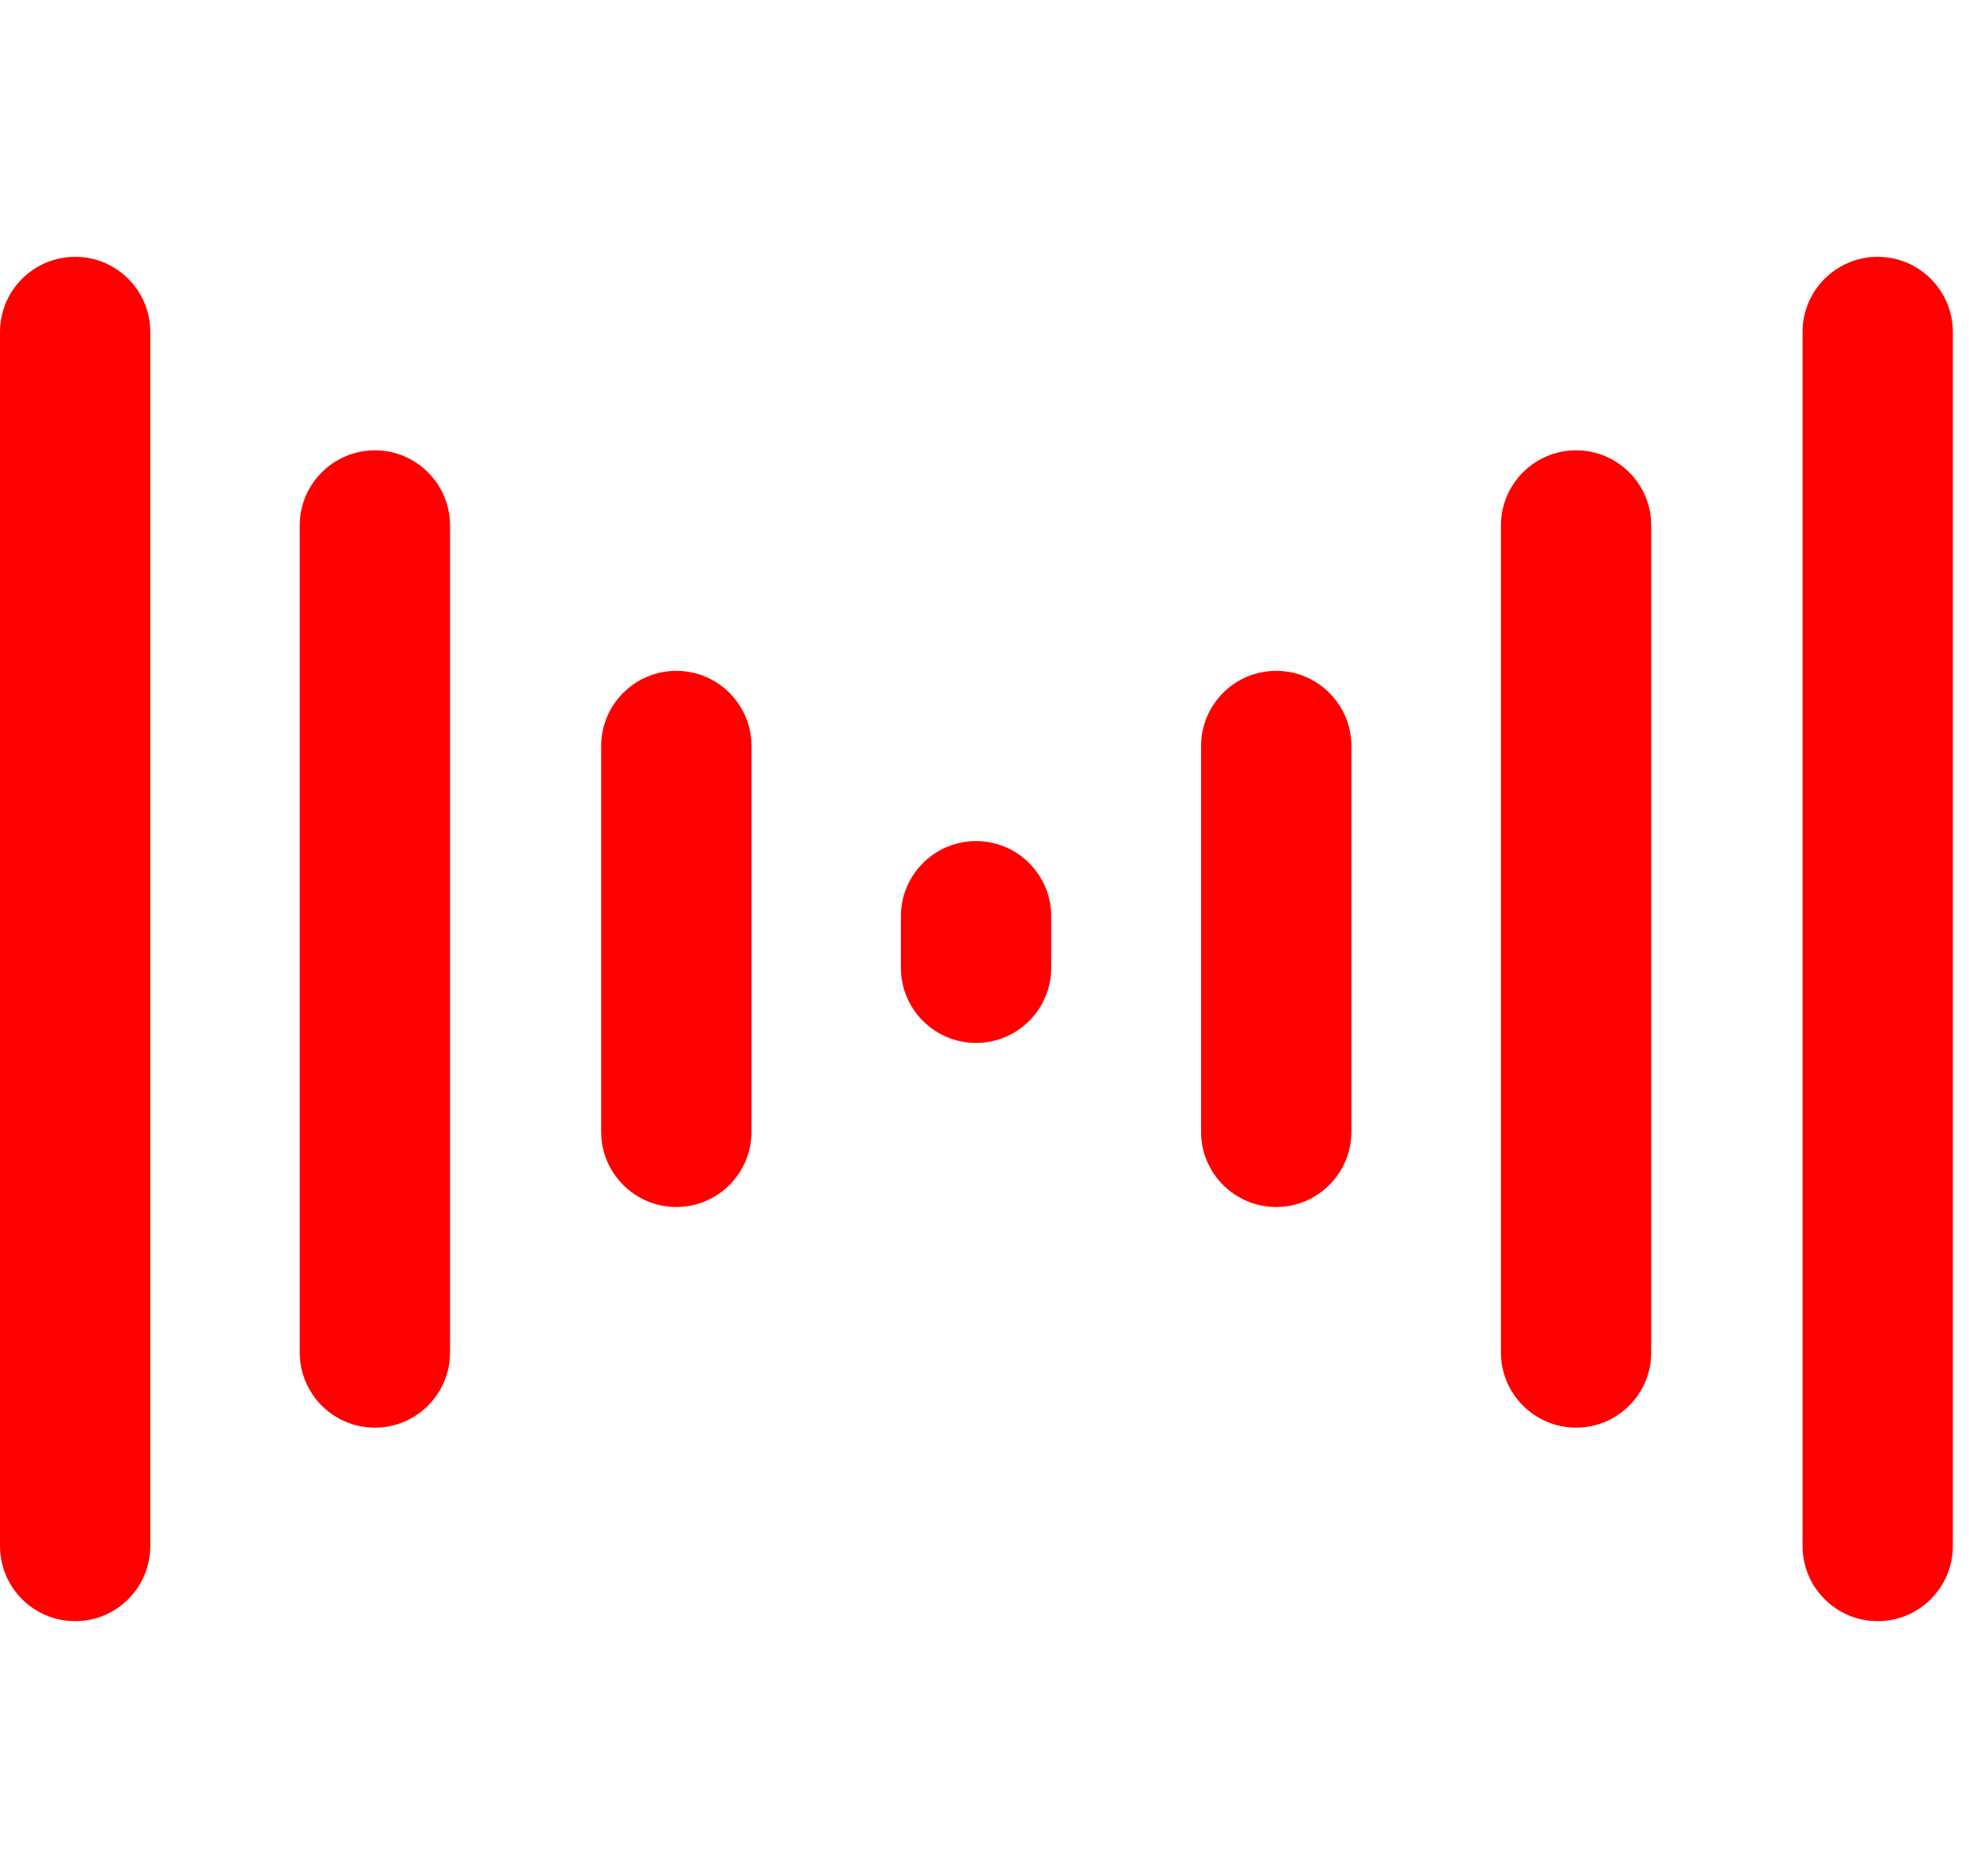
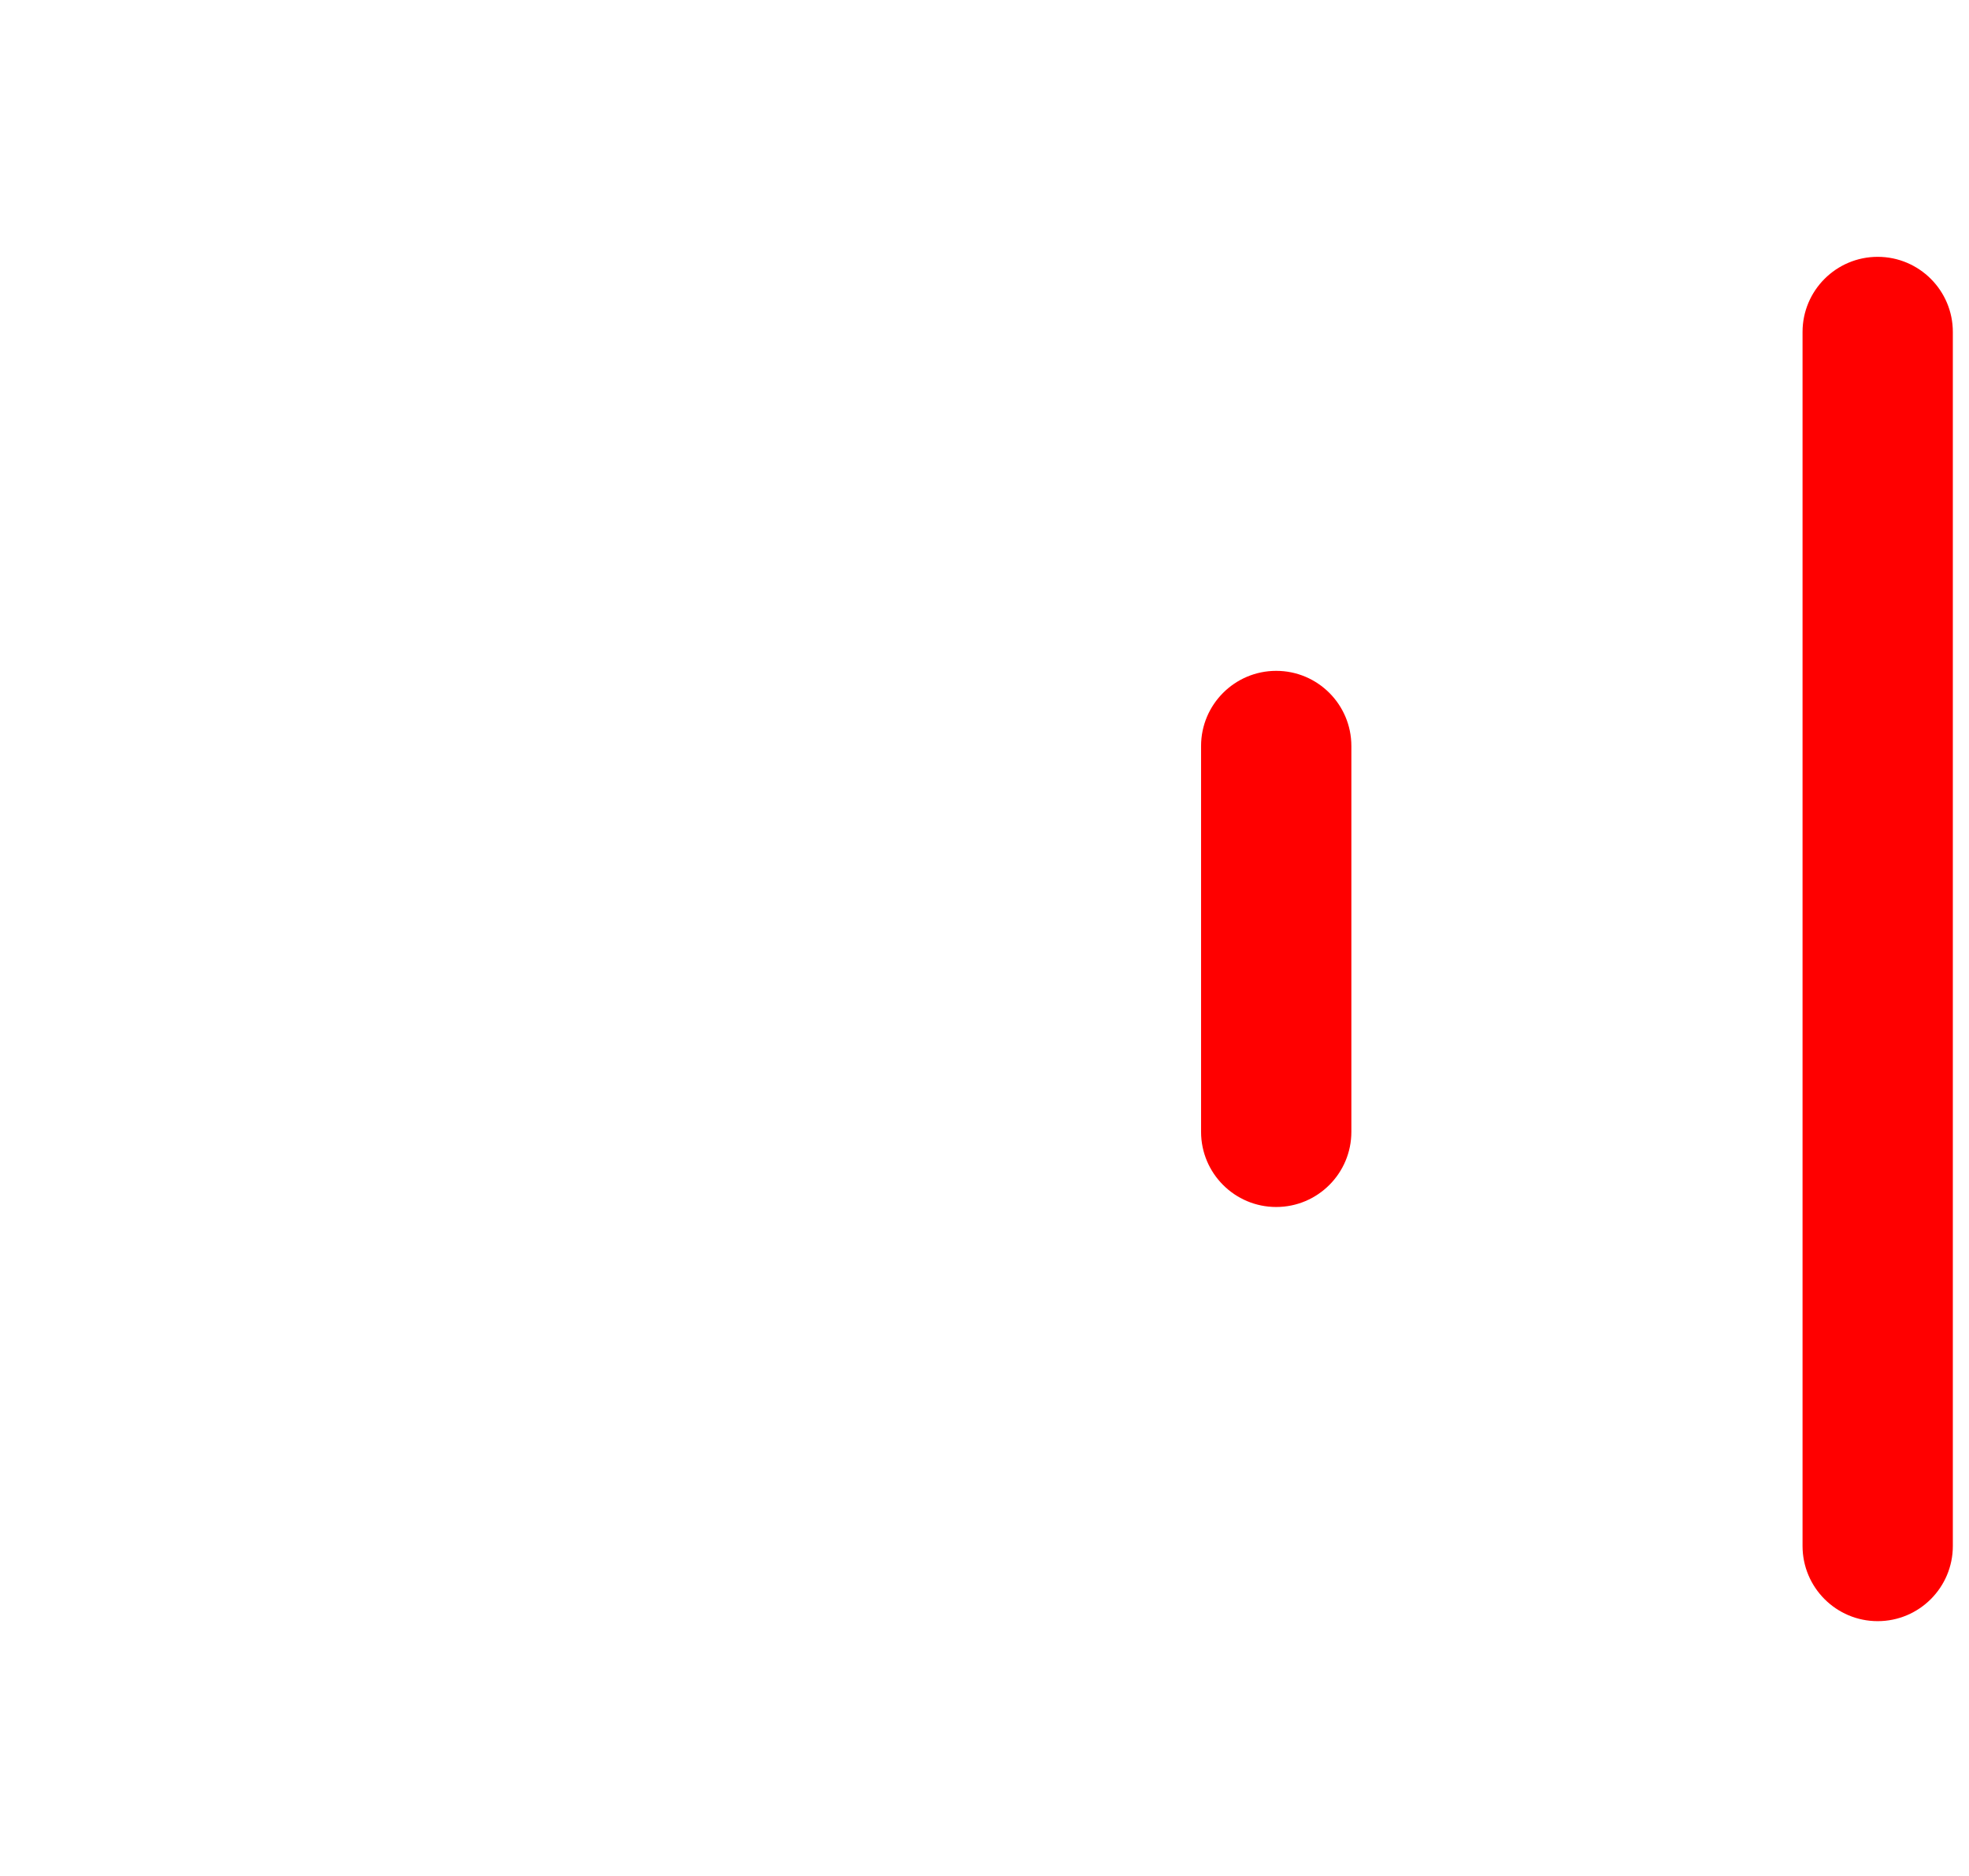
<svg xmlns="http://www.w3.org/2000/svg" width="106" height="101" viewBox="0 0 106 101" fill="none">
-   <path d="M84.848 24.244C82.615 24.244 80.802 26.057 80.802 28.29V72.814C80.802 75.047 82.615 76.859 84.848 76.859C87.081 76.859 88.893 75.047 88.893 72.814V28.29C88.893 26.057 87.081 24.244 84.848 24.244Z" fill="#FF0000" />
-   <path d="M36.41 36.116C34.177 36.116 32.364 37.929 32.364 40.162V60.934C32.364 63.167 34.177 64.98 36.41 64.98C38.643 64.98 40.456 63.167 40.456 60.934V40.162C40.456 37.929 38.643 36.116 36.41 36.116Z" fill="#FF0000" />
  <path d="M68.704 36.116C66.472 36.116 64.659 37.929 64.659 40.162V60.934C64.659 63.167 66.472 64.98 68.704 64.98C70.937 64.98 72.75 63.167 72.75 60.934V40.162C72.75 37.929 70.937 36.116 68.704 36.116Z" fill="#FF0000" />
-   <path d="M4.046 13.827C1.813 13.827 0 15.639 0 17.872V83.231C0 85.464 1.813 87.277 4.046 87.277C6.278 87.277 8.091 85.464 8.091 83.231V17.872C8.091 15.639 6.278 13.827 4.046 13.827Z" fill="#FF0000" />
-   <path d="M20.181 24.244C17.948 24.244 16.136 26.057 16.136 28.29V72.814C16.136 75.047 17.948 76.859 20.181 76.859C22.414 76.859 24.227 75.047 24.227 72.814V28.29C24.227 26.057 22.414 24.244 20.181 24.244Z" fill="#FF0000" />
  <path d="M101.084 13.827C98.852 13.827 97.039 15.639 97.039 17.872V83.231C97.039 85.464 98.852 87.277 101.084 87.277C103.317 87.277 105.13 85.464 105.13 83.231V17.872C105.13 15.639 103.317 13.827 101.084 13.827Z" fill="#FF0000" />
-   <path d="M52.546 45.281C50.313 45.281 48.5 47.094 48.5 49.327V52.102C48.5 54.334 50.313 56.147 52.546 56.147C54.778 56.147 56.591 54.334 56.591 52.102V49.327C56.591 47.094 54.778 45.281 52.546 45.281Z" fill="#FF0000" />
</svg>